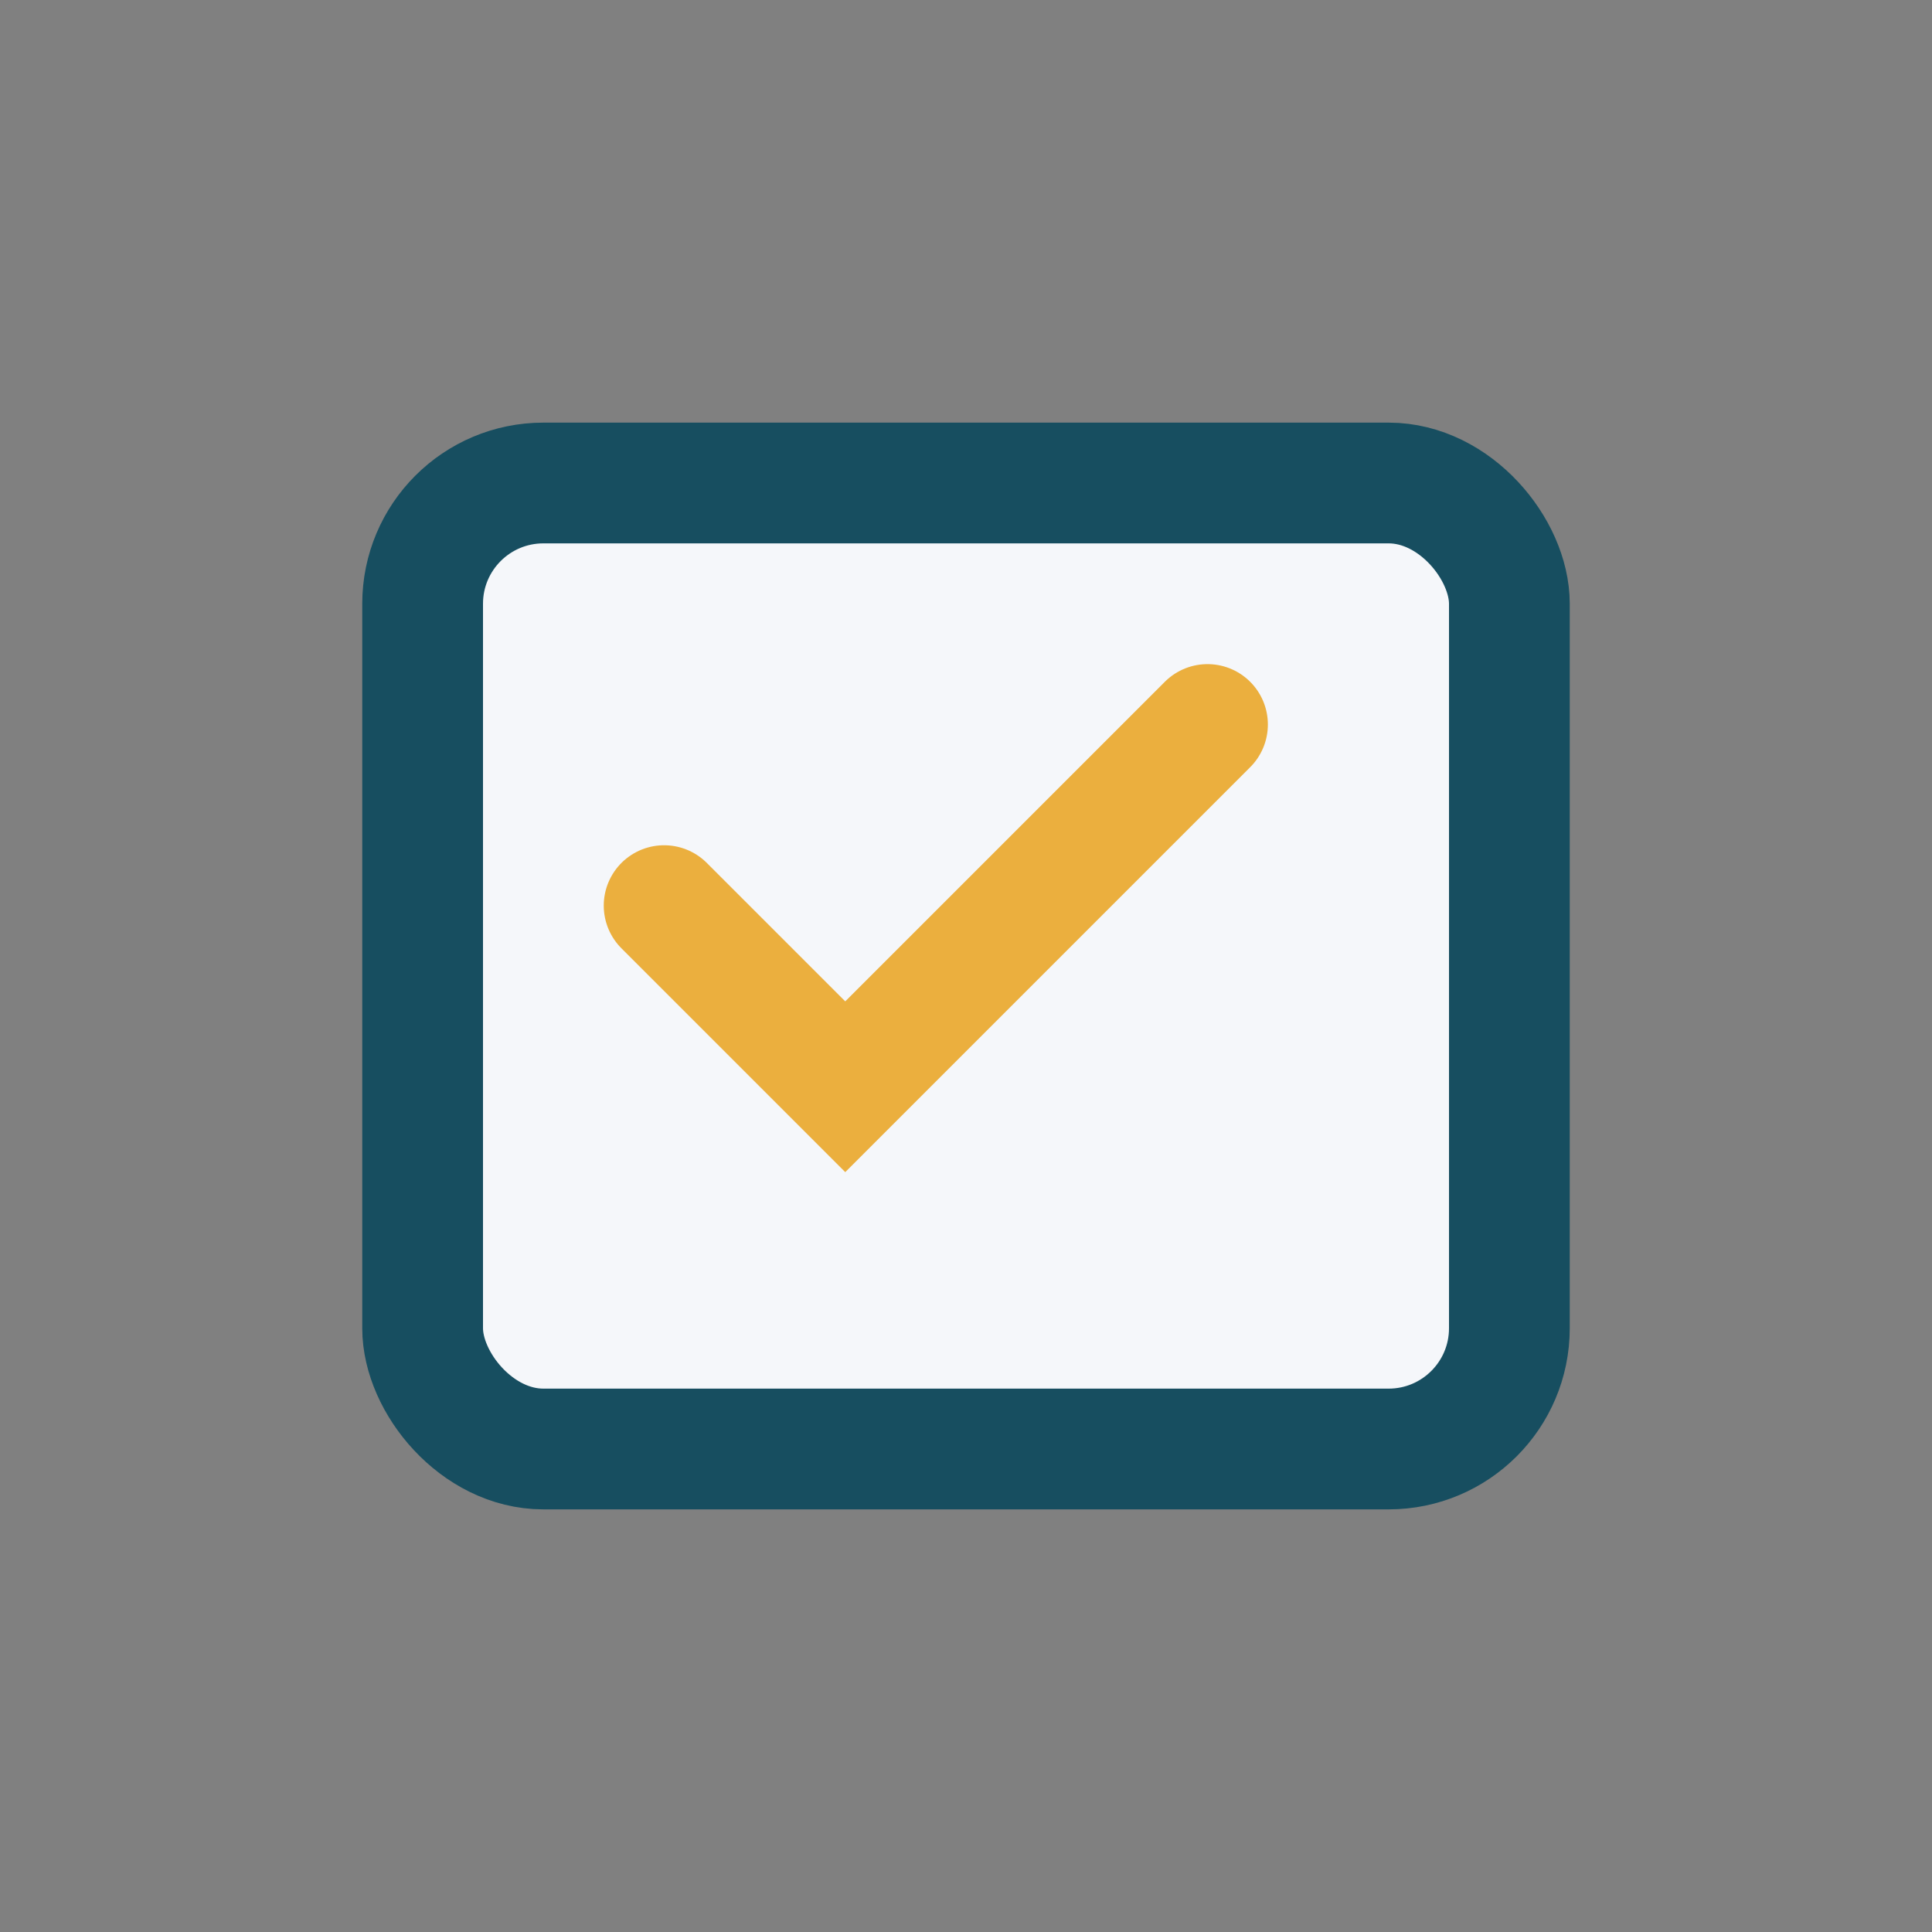
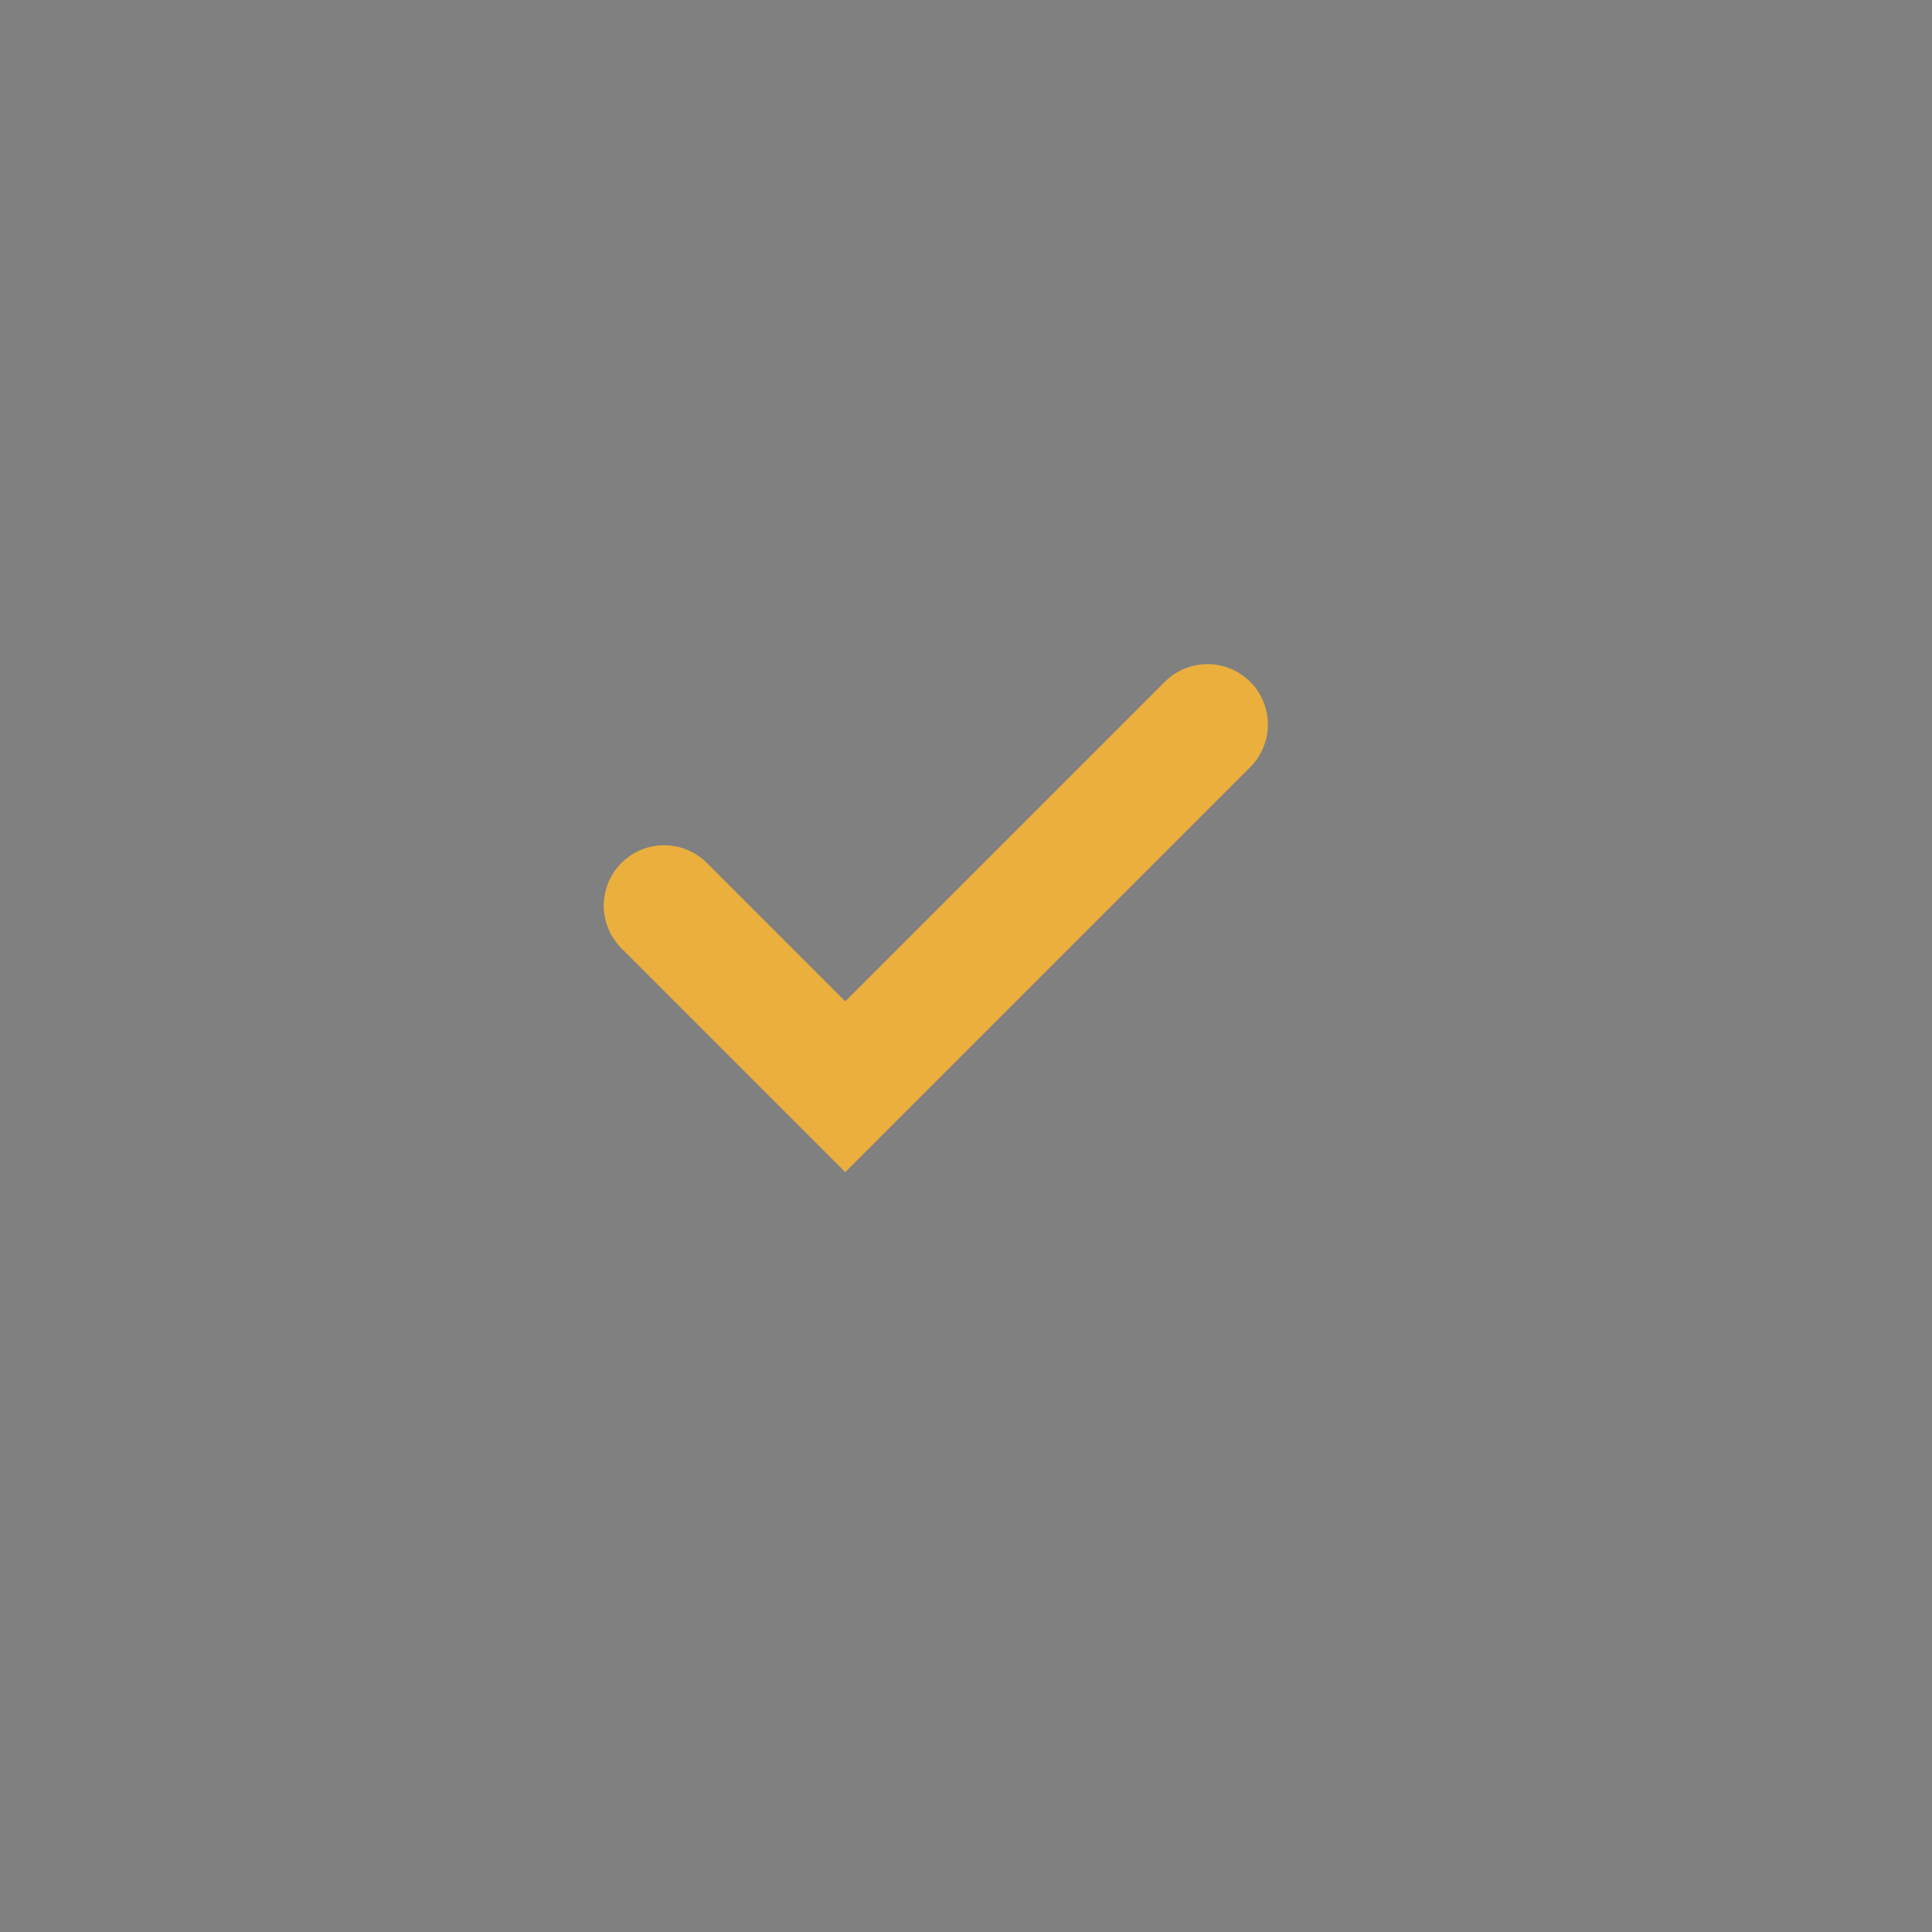
<svg xmlns="http://www.w3.org/2000/svg" width="32" height="32" viewBox="0 0 32 32">
  <rect x="0" y="0" width="32" height="32" fill="#808080" stroke="none" />
-   <rect x="7" y="8" width="18" height="16" rx="2" fill="#F5F7FA" stroke="#174E60" stroke-width="2" />
  <path d="M11 15l3 3 6-6" fill="none" stroke="#EBAF3E" stroke-width="2" stroke-linecap="round" />
</svg>